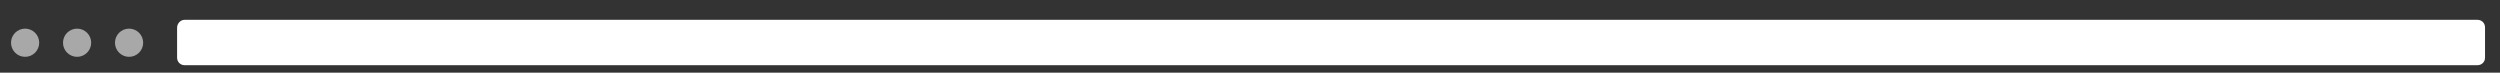
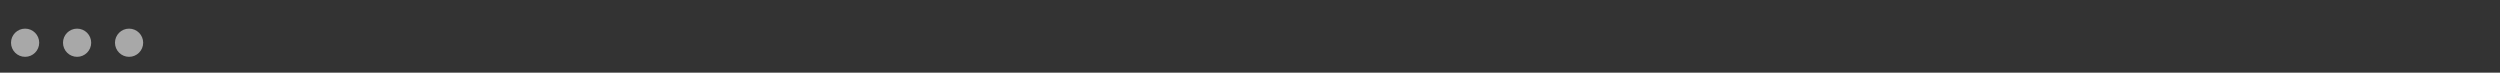
<svg xmlns="http://www.w3.org/2000/svg" version="1.1" id="Layer_1" x="0px" y="0px" viewBox="0 0 567.5 16.5" style="enable-background:new 0 0 567.5 16.5;" xml:space="preserve">
  <rect x="0" y="0" width="567.5" height="16.5" fill="#333333" stroke="none" />
  <style type="text/css">
	.st0{fill:#A8A8A8;}
	.st1{fill:#FFFFFF;}
</style>
  <title>browser</title>
  <circle class="st0" cx="5.7" cy="9.7" r="3.2" />
  <circle class="st0" cx="17.5" cy="9.7" r="3.2" />
  <circle class="st0" cx="29.3" cy="9.7" r="3.2" />
-   <path class="st1" d="M41.9,4.5h520.5c1,0,1.7,0.8,1.7,1.7v6.9c0,1-0.8,1.7-1.7,1.7H41.9c-1,0-1.7-0.8-1.7-1.7V6.3  C40.2,5.3,41,4.5,41.9,4.5z" />
</svg>